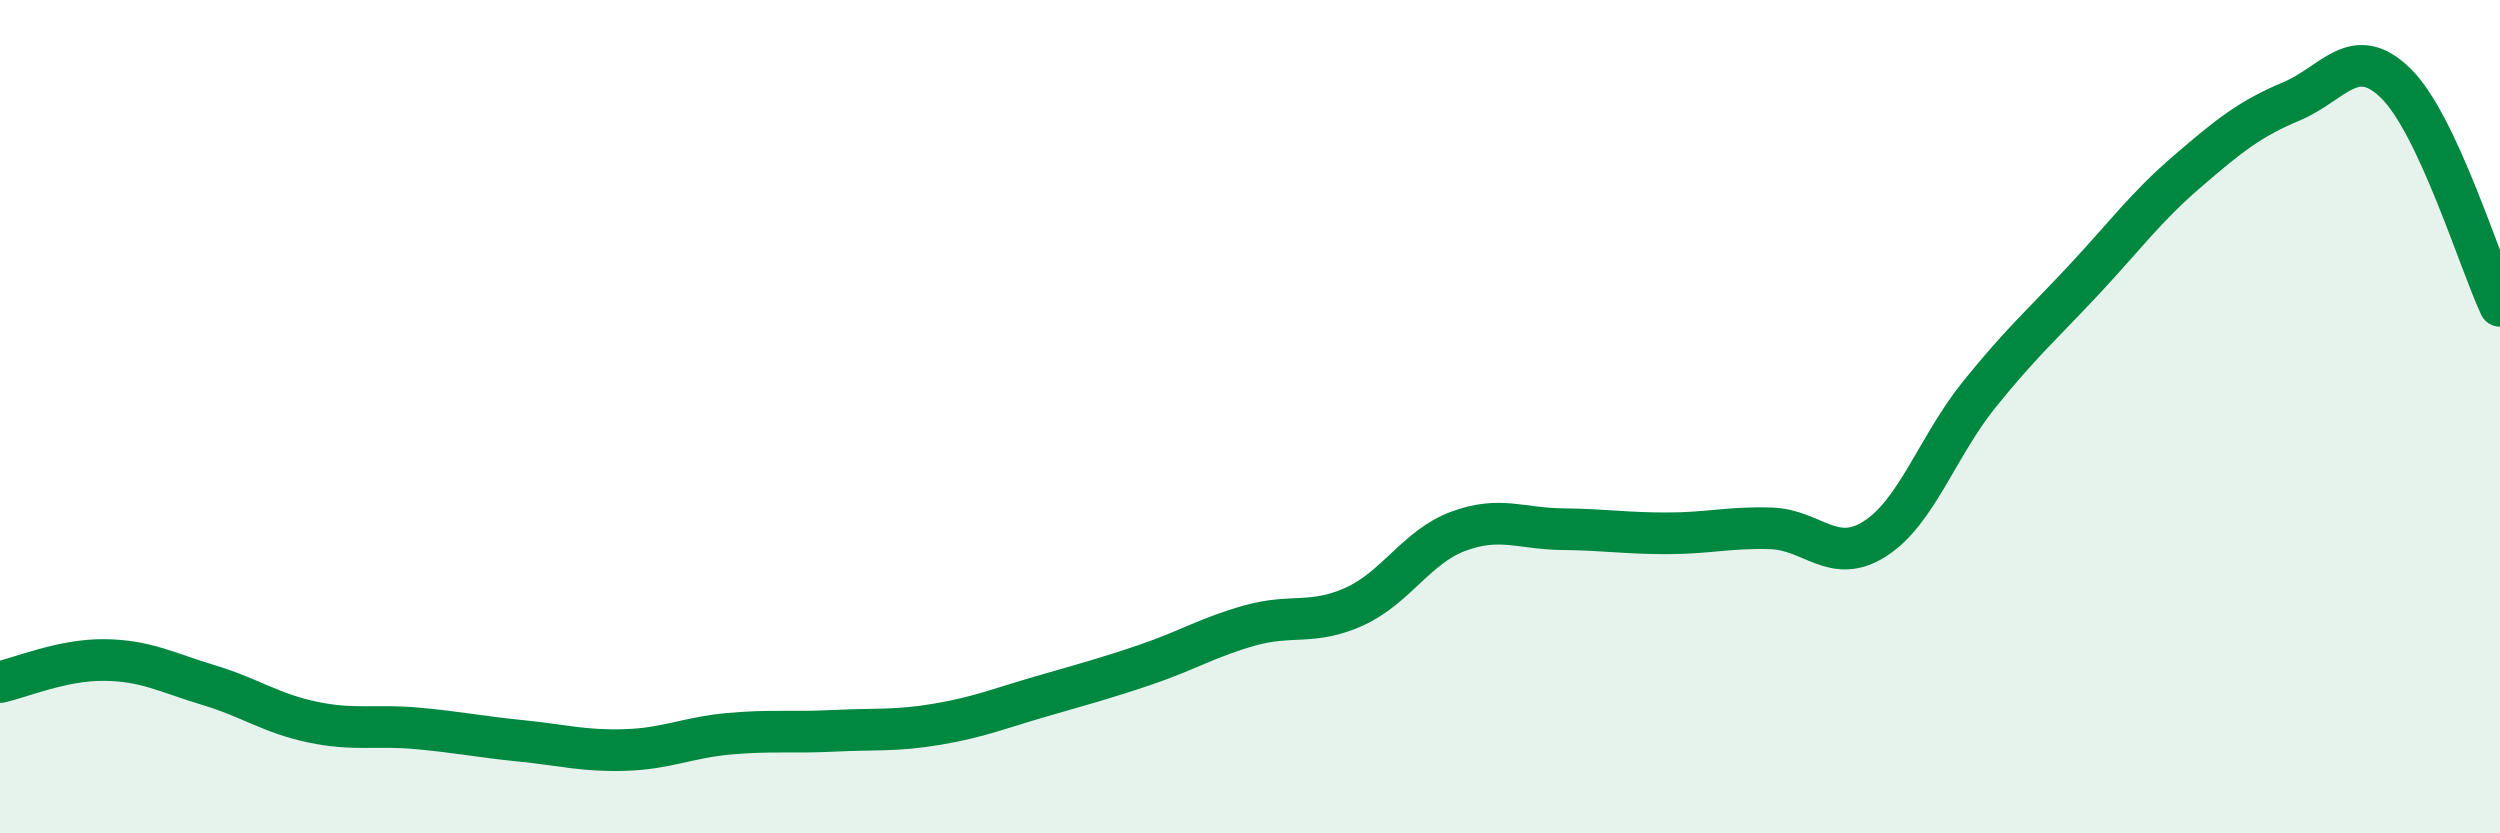
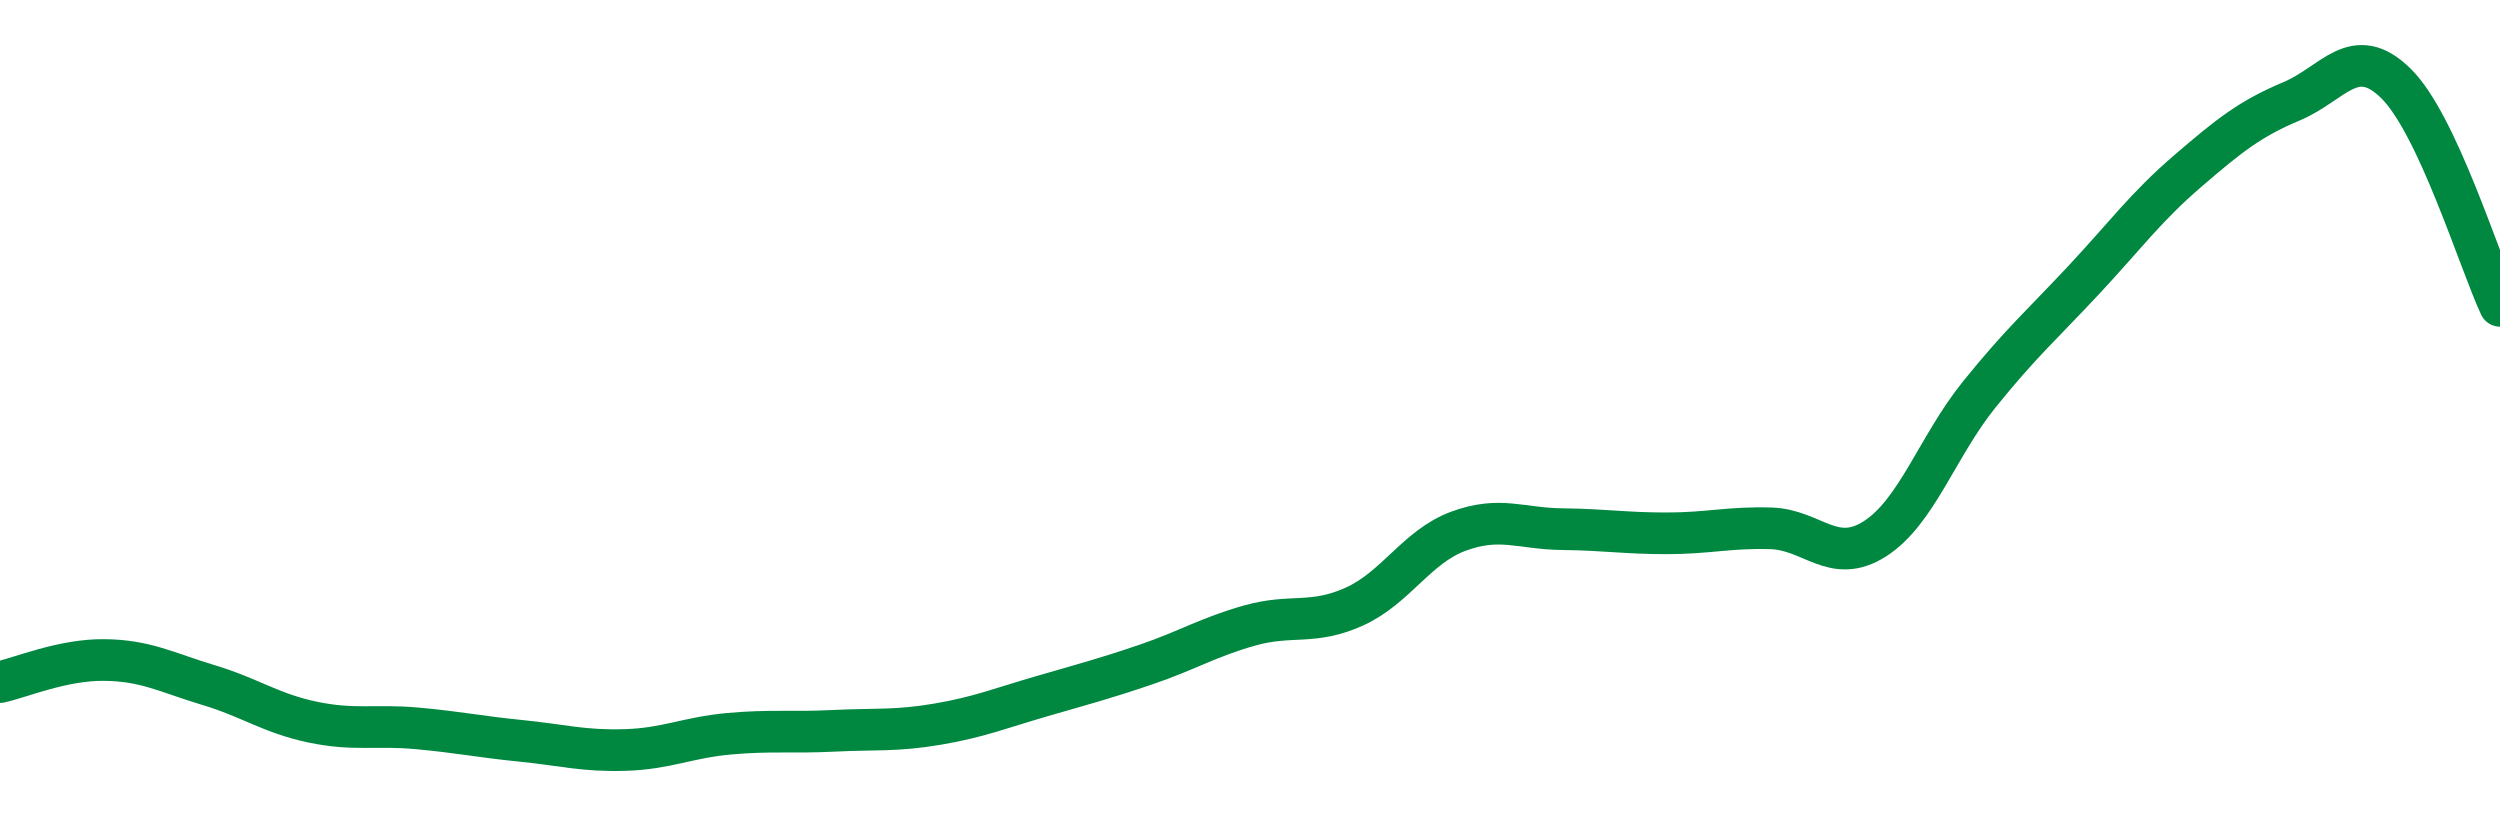
<svg xmlns="http://www.w3.org/2000/svg" width="60" height="20" viewBox="0 0 60 20">
-   <path d="M 0,16.37 C 0.5,16.26 1.5,15.83 2.5,15.84 C 3.5,15.85 4,16.14 5,16.44 C 6,16.74 6.5,17.12 7.5,17.33 C 8.5,17.54 9,17.39 10,17.48 C 11,17.57 11.5,17.68 12.5,17.78 C 13.5,17.88 14,18.03 15,18 C 16,17.97 16.5,17.7 17.5,17.61 C 18.5,17.52 19,17.59 20,17.54 C 21,17.49 21.5,17.55 22.5,17.38 C 23.5,17.21 24,17 25,16.71 C 26,16.42 26.5,16.29 27.5,15.95 C 28.5,15.61 29,15.29 30,15.01 C 31,14.73 31.5,15.01 32.5,14.56 C 33.5,14.11 34,13.12 35,12.75 C 36,12.38 36.5,12.69 37.5,12.7 C 38.5,12.71 39,12.8 40,12.8 C 41,12.8 41.5,12.65 42.5,12.68 C 43.5,12.71 44,13.57 45,12.93 C 46,12.29 46.5,10.71 47.5,9.47 C 48.5,8.23 49,7.8 50,6.73 C 51,5.66 51.5,4.97 52.5,4.11 C 53.5,3.25 54,2.85 55,2.43 C 56,2.01 56.5,1.02 57.5,2 C 58.5,2.98 59.5,6.27 60,7.34L60 20L0 20Z" fill="#008740" opacity="0.1" stroke-linecap="round" stroke-linejoin="round" />
  <path d="M 0,16.37 C 0.5,16.26 1.5,15.83 2.5,15.84 C 3.5,15.85 4,16.14 5,16.44 C 6,16.74 6.5,17.12 7.5,17.33 C 8.5,17.54 9,17.39 10,17.48 C 11,17.57 11.5,17.68 12.5,17.78 C 13.5,17.88 14,18.03 15,18 C 16,17.97 16.5,17.7 17.5,17.61 C 18.5,17.52 19,17.59 20,17.54 C 21,17.49 21.5,17.55 22.5,17.38 C 23.5,17.21 24,17 25,16.71 C 26,16.42 26.5,16.29 27.5,15.95 C 28.5,15.61 29,15.29 30,15.01 C 31,14.73 31.5,15.01 32.5,14.56 C 33.5,14.11 34,13.12 35,12.75 C 36,12.38 36.5,12.69 37.5,12.7 C 38.5,12.71 39,12.8 40,12.8 C 41,12.8 41.5,12.65 42.5,12.68 C 43.5,12.71 44,13.57 45,12.93 C 46,12.29 46.5,10.71 47.5,9.47 C 48.5,8.23 49,7.8 50,6.73 C 51,5.66 51.5,4.97 52.5,4.11 C 53.5,3.25 54,2.85 55,2.43 C 56,2.01 56.5,1.02 57.5,2 C 58.5,2.98 59.5,6.27 60,7.34" stroke="#008740" stroke-width="1" fill="none" stroke-linecap="round" stroke-linejoin="round" />
</svg>